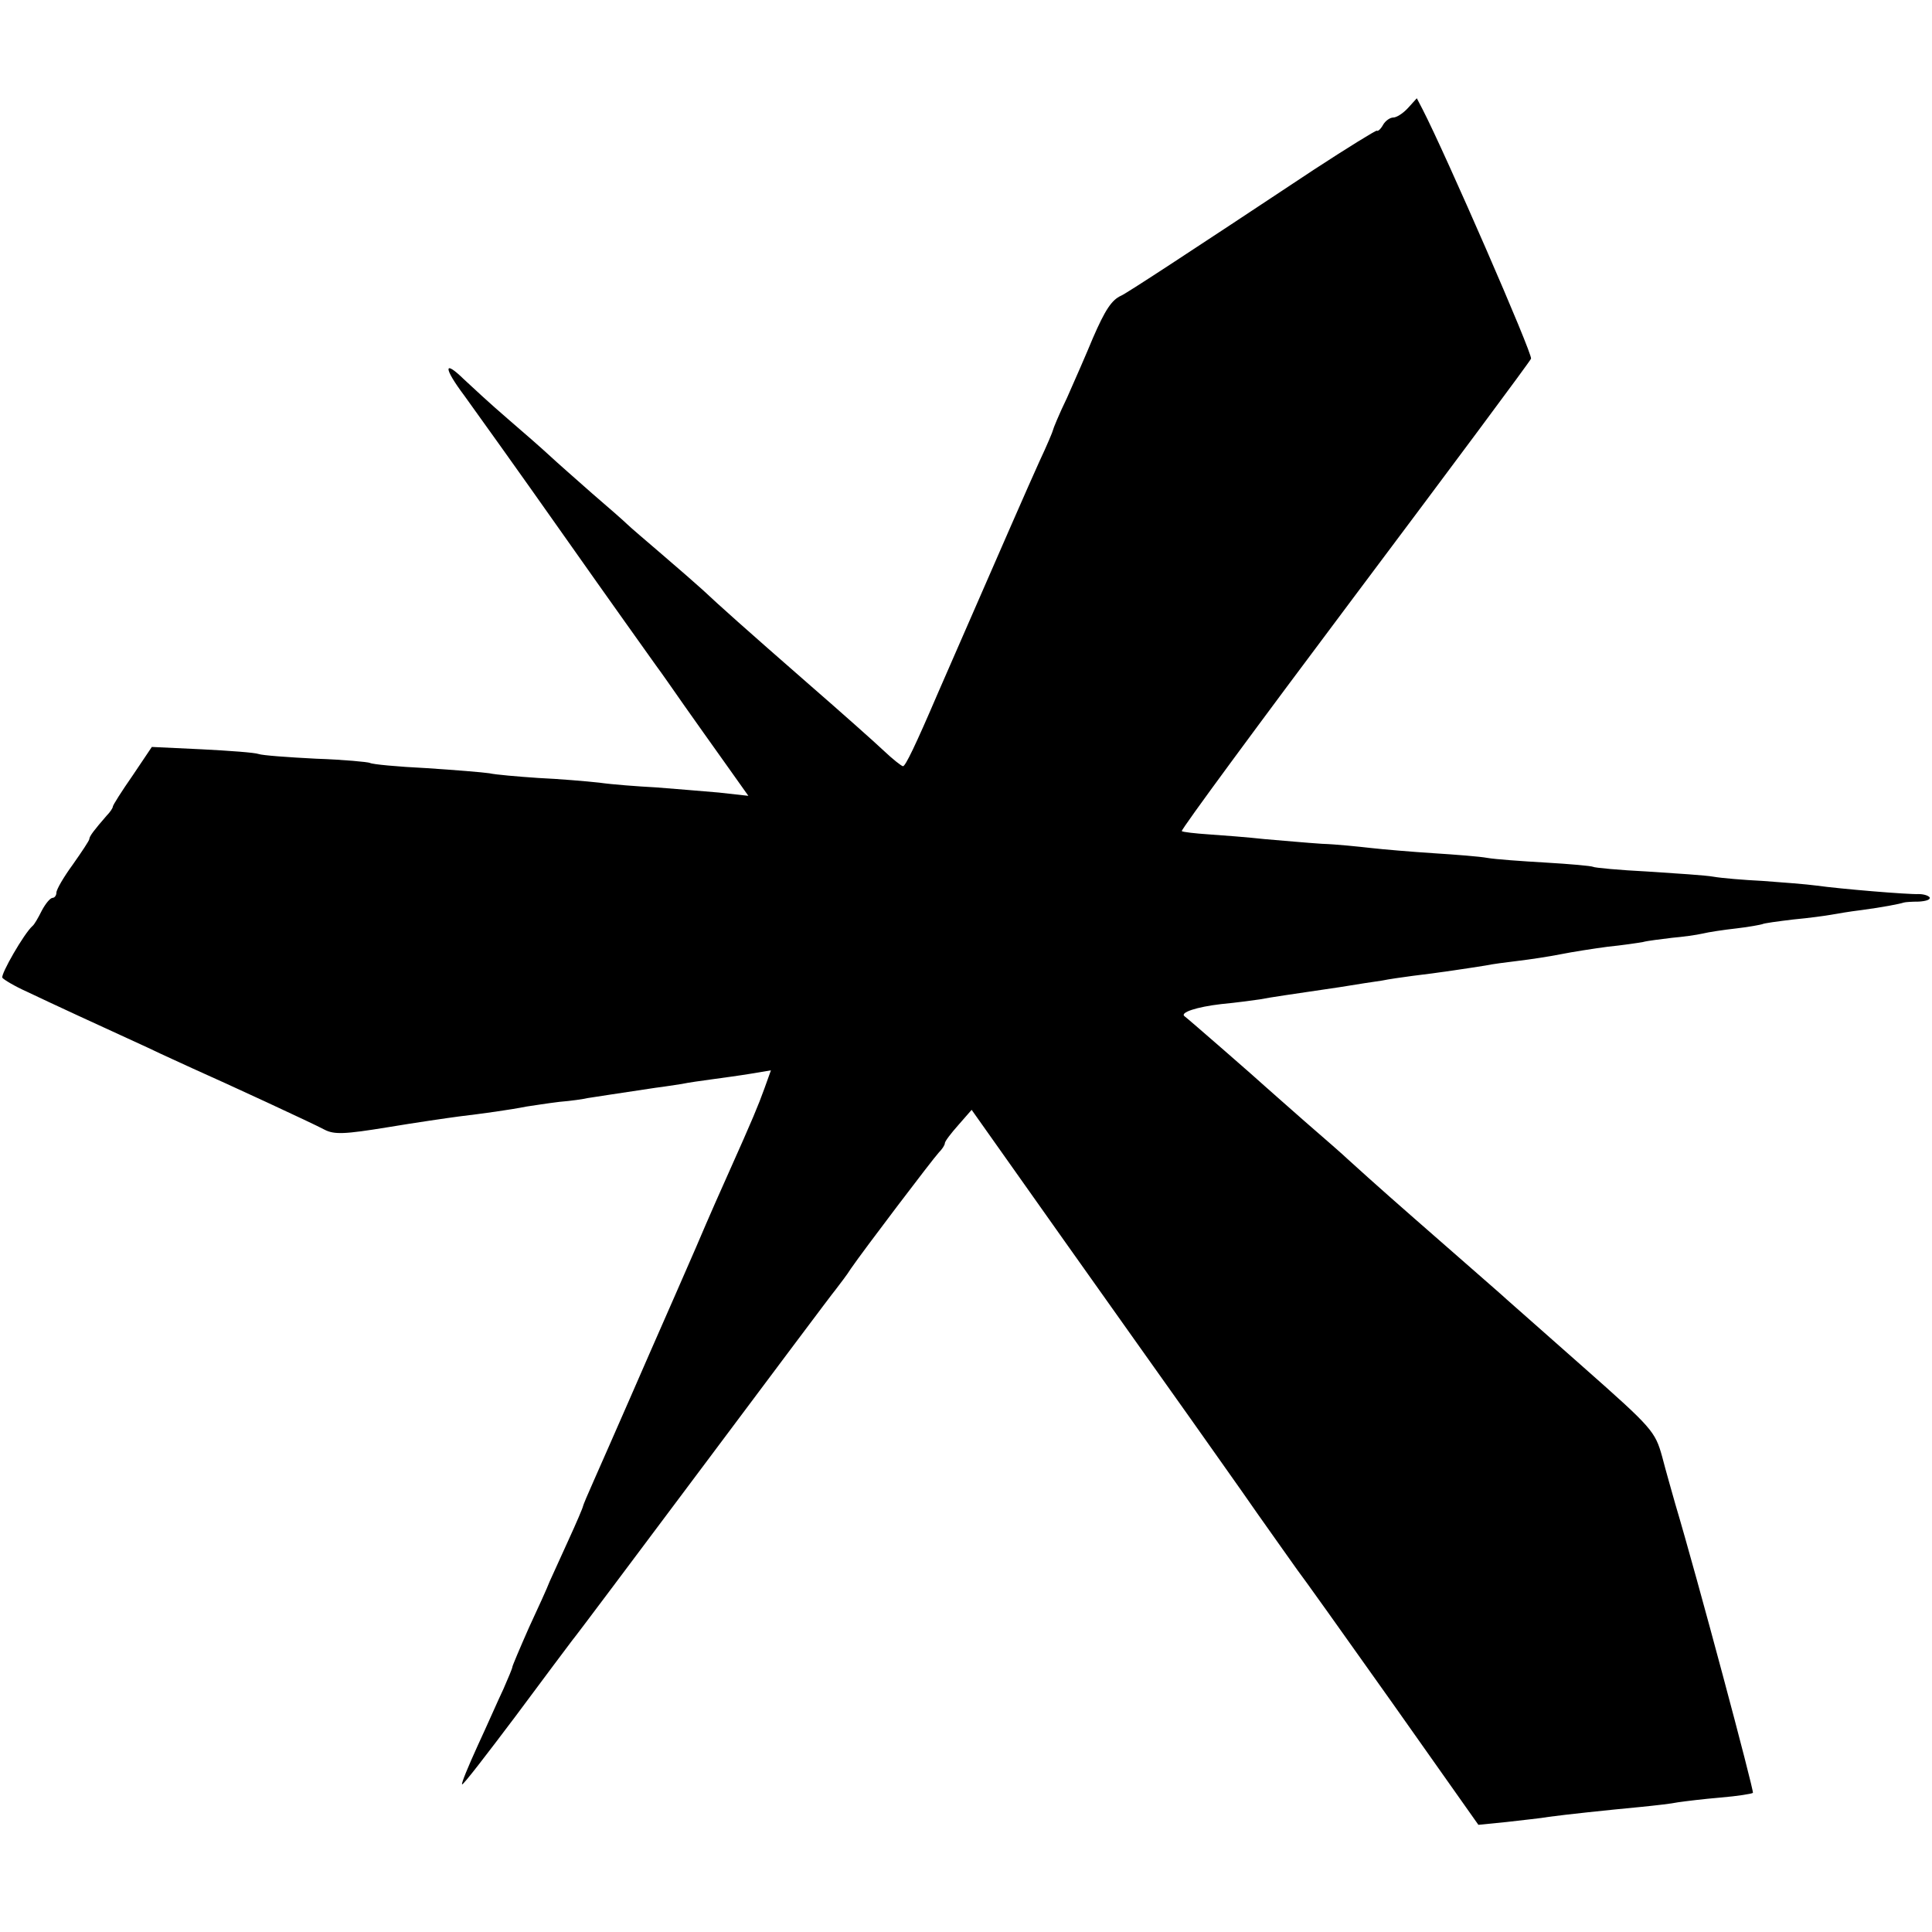
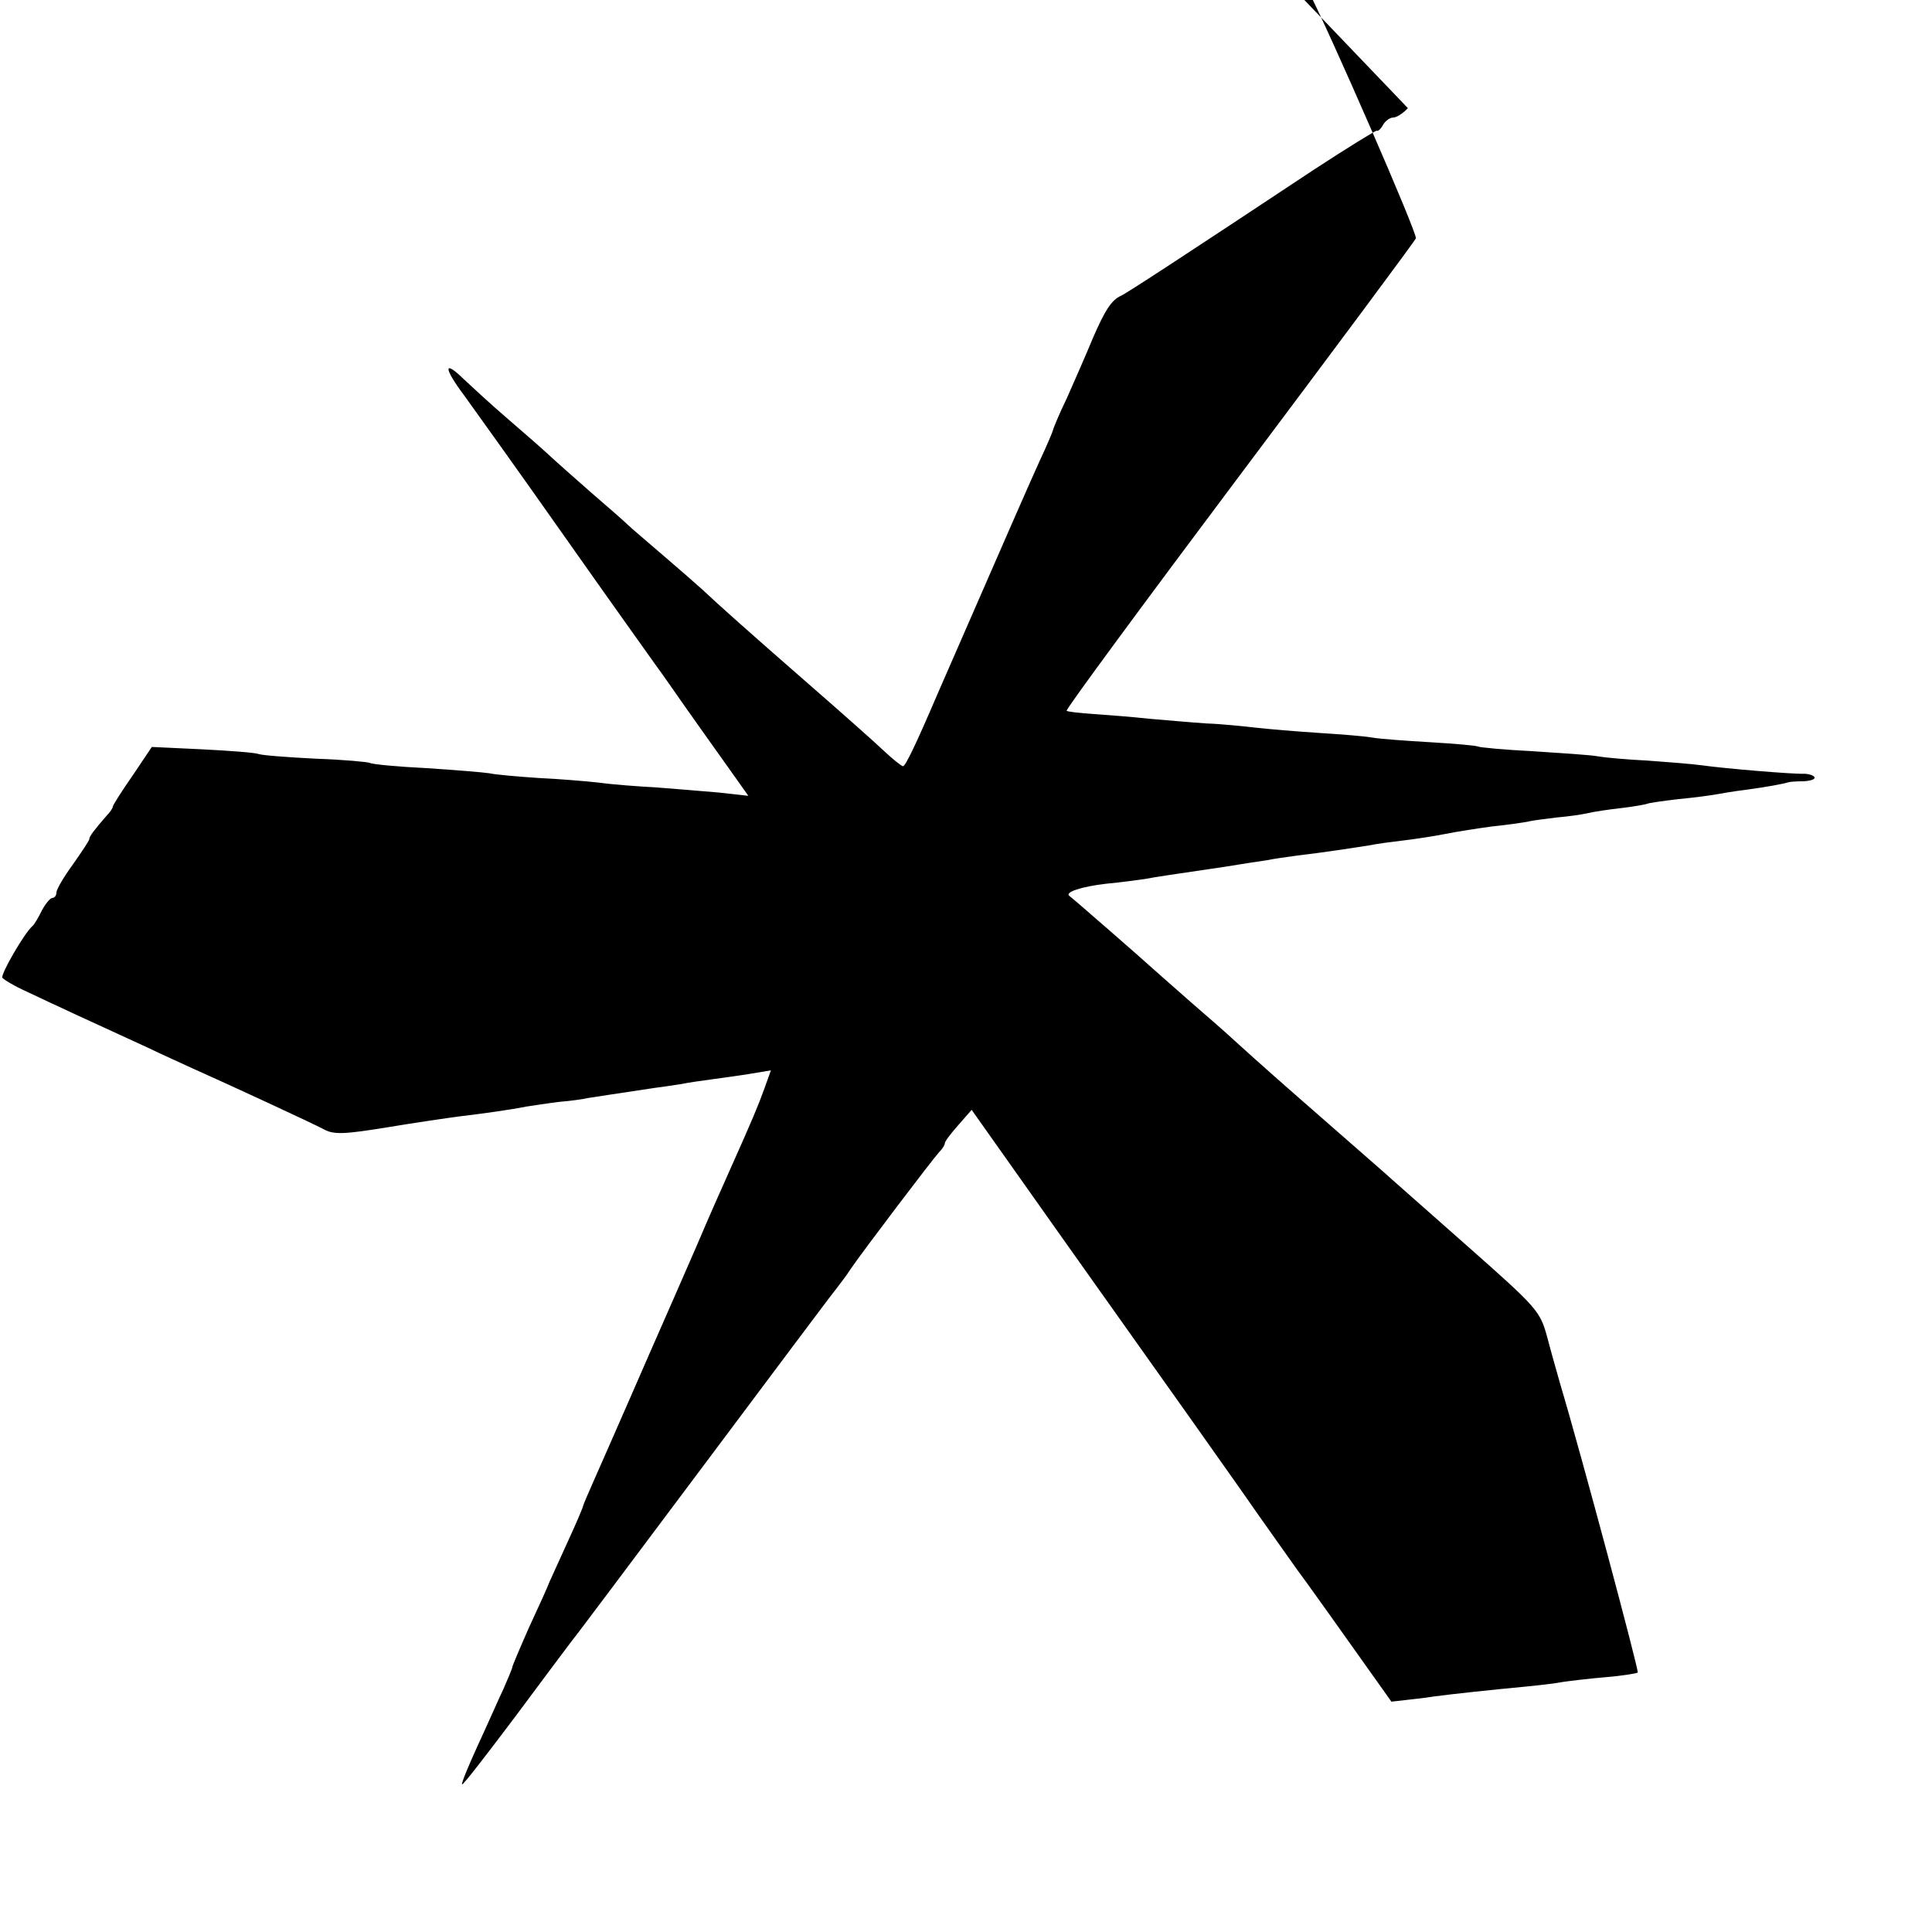
<svg xmlns="http://www.w3.org/2000/svg" version="1.0" width="411pt" height="411pt" viewBox="0 0 411 411" preserveAspectRatio="xMidYMid meet">
  <g transform="translate(0,411) scale(0.1,-0.1)" fill="#000000" stroke="none">
-     <path d="M2995 3880 c-10 -11 -24 -20 -31 -20 -7 0 -17 -7 -22 -16 -5 -9 -11 -14 -13 -12 -2 1 -62 -36 -134 -83 -273 -181 -400 -264 -410 -268 -20 -9 -34 -30 -60 -90 -14 -34 -39 -91 -55 -127 -17 -35 -30 -67 -30 -69 0 -2 -13 -33 -29 -67 -24 -53 -69 -156 -216 -493 -48 -112 -69 -155 -74 -155 -3 0 -22 15 -41 33 -19 18 -91 82 -160 142 -134 117 -191 168 -225 200 -12 11 -51 45 -86 75 -35 30 -69 59 -75 65 -6 6 -39 35 -74 65 -34 30 -75 66 -90 80 -15 14 -56 50 -91 80 -35 30 -76 68 -92 83 -44 43 -44 25 1 -35 21 -29 117 -163 212 -298 95 -135 183 -258 195 -275 12 -16 39 -55 60 -85 21 -30 61 -86 88 -124 l49 -69 -63 7 c-35 3 -95 8 -134 11 -38 2 -92 6 -120 10 -27 3 -86 8 -130 10 -44 3 -91 7 -104 10 -13 2 -73 7 -135 11 -61 3 -114 8 -119 11 -4 2 -56 7 -115 9 -59 3 -114 7 -122 10 -8 3 -62 7 -121 10 l-106 5 -41 -61 c-23 -33 -42 -63 -42 -66 0 -3 -6 -12 -13 -19 -26 -30 -37 -44 -37 -50 0 -3 -16 -27 -35 -54 -19 -26 -35 -53 -35 -60 0 -6 -4 -11 -8 -11 -5 0 -15 -12 -23 -27 -8 -16 -16 -30 -20 -33 -18 -16 -68 -103 -64 -110 3 -4 26 -18 53 -30 48 -23 152 -71 257 -119 33 -16 76 -35 95 -44 72 -32 256 -117 280 -130 21 -11 43 -10 135 5 60 10 129 20 152 23 50 6 108 14 143 21 14 2 45 7 70 10 25 2 52 6 60 8 14 2 70 11 145 22 17 2 41 6 55 8 14 3 43 7 65 10 22 3 59 8 83 12 l42 7 -14 -39 c-13 -36 -25 -65 -76 -179 -10 -22 -42 -94 -70 -160 -29 -66 -60 -138 -70 -160 -10 -22 -41 -94 -70 -160 -29 -66 -63 -144 -76 -173 -13 -29 -24 -55 -24 -57 0 -2 -14 -35 -31 -72 -17 -37 -35 -77 -40 -88 -4 -11 -24 -55 -44 -98 -19 -43 -35 -81 -35 -83 0 -3 -9 -24 -19 -47 -11 -23 -35 -78 -55 -121 -20 -44 -35 -80 -33 -82 2 -2 52 63 113 144 60 81 115 154 121 162 7 8 132 175 278 370 146 195 273 365 283 377 9 12 24 31 32 44 26 38 174 233 187 247 7 7 13 16 13 20 0 4 13 21 29 39 l28 32 196 -277 c108 -152 229 -323 269 -379 40 -57 105 -148 143 -203 39 -55 77 -109 85 -120 8 -10 98 -136 200 -280 l185 -262 60 6 c33 4 74 8 90 11 37 5 121 14 195 21 30 3 66 7 80 10 14 2 54 7 90 10 36 3 67 8 69 10 3 3 -119 460 -165 614 -7 25 -20 70 -28 101 -15 54 -21 61 -167 190 -84 74 -157 139 -163 144 -6 6 -65 57 -131 115 -103 90 -144 126 -209 185 -6 6 -47 42 -91 80 -44 39 -82 72 -85 75 -7 7 -164 144 -170 148 -11 8 26 20 78 26 32 3 68 8 82 10 26 5 62 10 170 26 36 6 76 12 90 14 14 3 43 7 65 10 52 6 124 17 155 22 14 3 45 7 70 10 25 3 65 9 90 14 25 5 70 12 100 16 30 3 64 8 75 10 11 3 39 6 62 9 23 2 52 6 65 9 12 3 45 8 72 11 27 3 52 8 55 9 3 2 33 6 66 10 33 3 69 8 80 10 11 2 40 7 65 10 45 6 81 13 90 16 3 1 17 2 32 2 15 1 25 4 23 9 -3 4 -13 7 -23 7 -23 -1 -167 11 -217 18 -22 3 -74 7 -115 10 -41 2 -88 6 -105 9 -16 3 -79 7 -140 11 -60 3 -113 8 -116 10 -4 2 -49 6 -100 9 -52 3 -108 7 -125 10 -16 3 -68 7 -115 10 -46 3 -106 8 -132 11 -27 3 -74 8 -105 9 -31 2 -86 7 -122 10 -36 4 -89 8 -118 10 -30 2 -56 5 -58 7 -2 3 163 227 367 499 204 272 373 499 376 506 4 9 -182 436 -231 531 l-12 23 -19 -21z" />
+     <path d="M2995 3880 c-10 -11 -24 -20 -31 -20 -7 0 -17 -7 -22 -16 -5 -9 -11 -14 -13 -12 -2 1 -62 -36 -134 -83 -273 -181 -400 -264 -410 -268 -20 -9 -34 -30 -60 -90 -14 -34 -39 -91 -55 -127 -17 -35 -30 -67 -30 -69 0 -2 -13 -33 -29 -67 -24 -53 -69 -156 -216 -493 -48 -112 -69 -155 -74 -155 -3 0 -22 15 -41 33 -19 18 -91 82 -160 142 -134 117 -191 168 -225 200 -12 11 -51 45 -86 75 -35 30 -69 59 -75 65 -6 6 -39 35 -74 65 -34 30 -75 66 -90 80 -15 14 -56 50 -91 80 -35 30 -76 68 -92 83 -44 43 -44 25 1 -35 21 -29 117 -163 212 -298 95 -135 183 -258 195 -275 12 -16 39 -55 60 -85 21 -30 61 -86 88 -124 l49 -69 -63 7 c-35 3 -95 8 -134 11 -38 2 -92 6 -120 10 -27 3 -86 8 -130 10 -44 3 -91 7 -104 10 -13 2 -73 7 -135 11 -61 3 -114 8 -119 11 -4 2 -56 7 -115 9 -59 3 -114 7 -122 10 -8 3 -62 7 -121 10 l-106 5 -41 -61 c-23 -33 -42 -63 -42 -66 0 -3 -6 -12 -13 -19 -26 -30 -37 -44 -37 -50 0 -3 -16 -27 -35 -54 -19 -26 -35 -53 -35 -60 0 -6 -4 -11 -8 -11 -5 0 -15 -12 -23 -27 -8 -16 -16 -30 -20 -33 -18 -16 -68 -103 -64 -110 3 -4 26 -18 53 -30 48 -23 152 -71 257 -119 33 -16 76 -35 95 -44 72 -32 256 -117 280 -130 21 -11 43 -10 135 5 60 10 129 20 152 23 50 6 108 14 143 21 14 2 45 7 70 10 25 2 52 6 60 8 14 2 70 11 145 22 17 2 41 6 55 8 14 3 43 7 65 10 22 3 59 8 83 12 l42 7 -14 -39 c-13 -36 -25 -65 -76 -179 -10 -22 -42 -94 -70 -160 -29 -66 -60 -138 -70 -160 -10 -22 -41 -94 -70 -160 -29 -66 -63 -144 -76 -173 -13 -29 -24 -55 -24 -57 0 -2 -14 -35 -31 -72 -17 -37 -35 -77 -40 -88 -4 -11 -24 -55 -44 -98 -19 -43 -35 -81 -35 -83 0 -3 -9 -24 -19 -47 -11 -23 -35 -78 -55 -121 -20 -44 -35 -80 -33 -82 2 -2 52 63 113 144 60 81 115 154 121 162 7 8 132 175 278 370 146 195 273 365 283 377 9 12 24 31 32 44 26 38 174 233 187 247 7 7 13 16 13 20 0 4 13 21 29 39 l28 32 196 -277 c108 -152 229 -323 269 -379 40 -57 105 -148 143 -203 39 -55 77 -109 85 -120 8 -10 98 -136 200 -280 c33 4 74 8 90 11 37 5 121 14 195 21 30 3 66 7 80 10 14 2 54 7 90 10 36 3 67 8 69 10 3 3 -119 460 -165 614 -7 25 -20 70 -28 101 -15 54 -21 61 -167 190 -84 74 -157 139 -163 144 -6 6 -65 57 -131 115 -103 90 -144 126 -209 185 -6 6 -47 42 -91 80 -44 39 -82 72 -85 75 -7 7 -164 144 -170 148 -11 8 26 20 78 26 32 3 68 8 82 10 26 5 62 10 170 26 36 6 76 12 90 14 14 3 43 7 65 10 52 6 124 17 155 22 14 3 45 7 70 10 25 3 65 9 90 14 25 5 70 12 100 16 30 3 64 8 75 10 11 3 39 6 62 9 23 2 52 6 65 9 12 3 45 8 72 11 27 3 52 8 55 9 3 2 33 6 66 10 33 3 69 8 80 10 11 2 40 7 65 10 45 6 81 13 90 16 3 1 17 2 32 2 15 1 25 4 23 9 -3 4 -13 7 -23 7 -23 -1 -167 11 -217 18 -22 3 -74 7 -115 10 -41 2 -88 6 -105 9 -16 3 -79 7 -140 11 -60 3 -113 8 -116 10 -4 2 -49 6 -100 9 -52 3 -108 7 -125 10 -16 3 -68 7 -115 10 -46 3 -106 8 -132 11 -27 3 -74 8 -105 9 -31 2 -86 7 -122 10 -36 4 -89 8 -118 10 -30 2 -56 5 -58 7 -2 3 163 227 367 499 204 272 373 499 376 506 4 9 -182 436 -231 531 l-12 23 -19 -21z" />
  </g>
</svg>